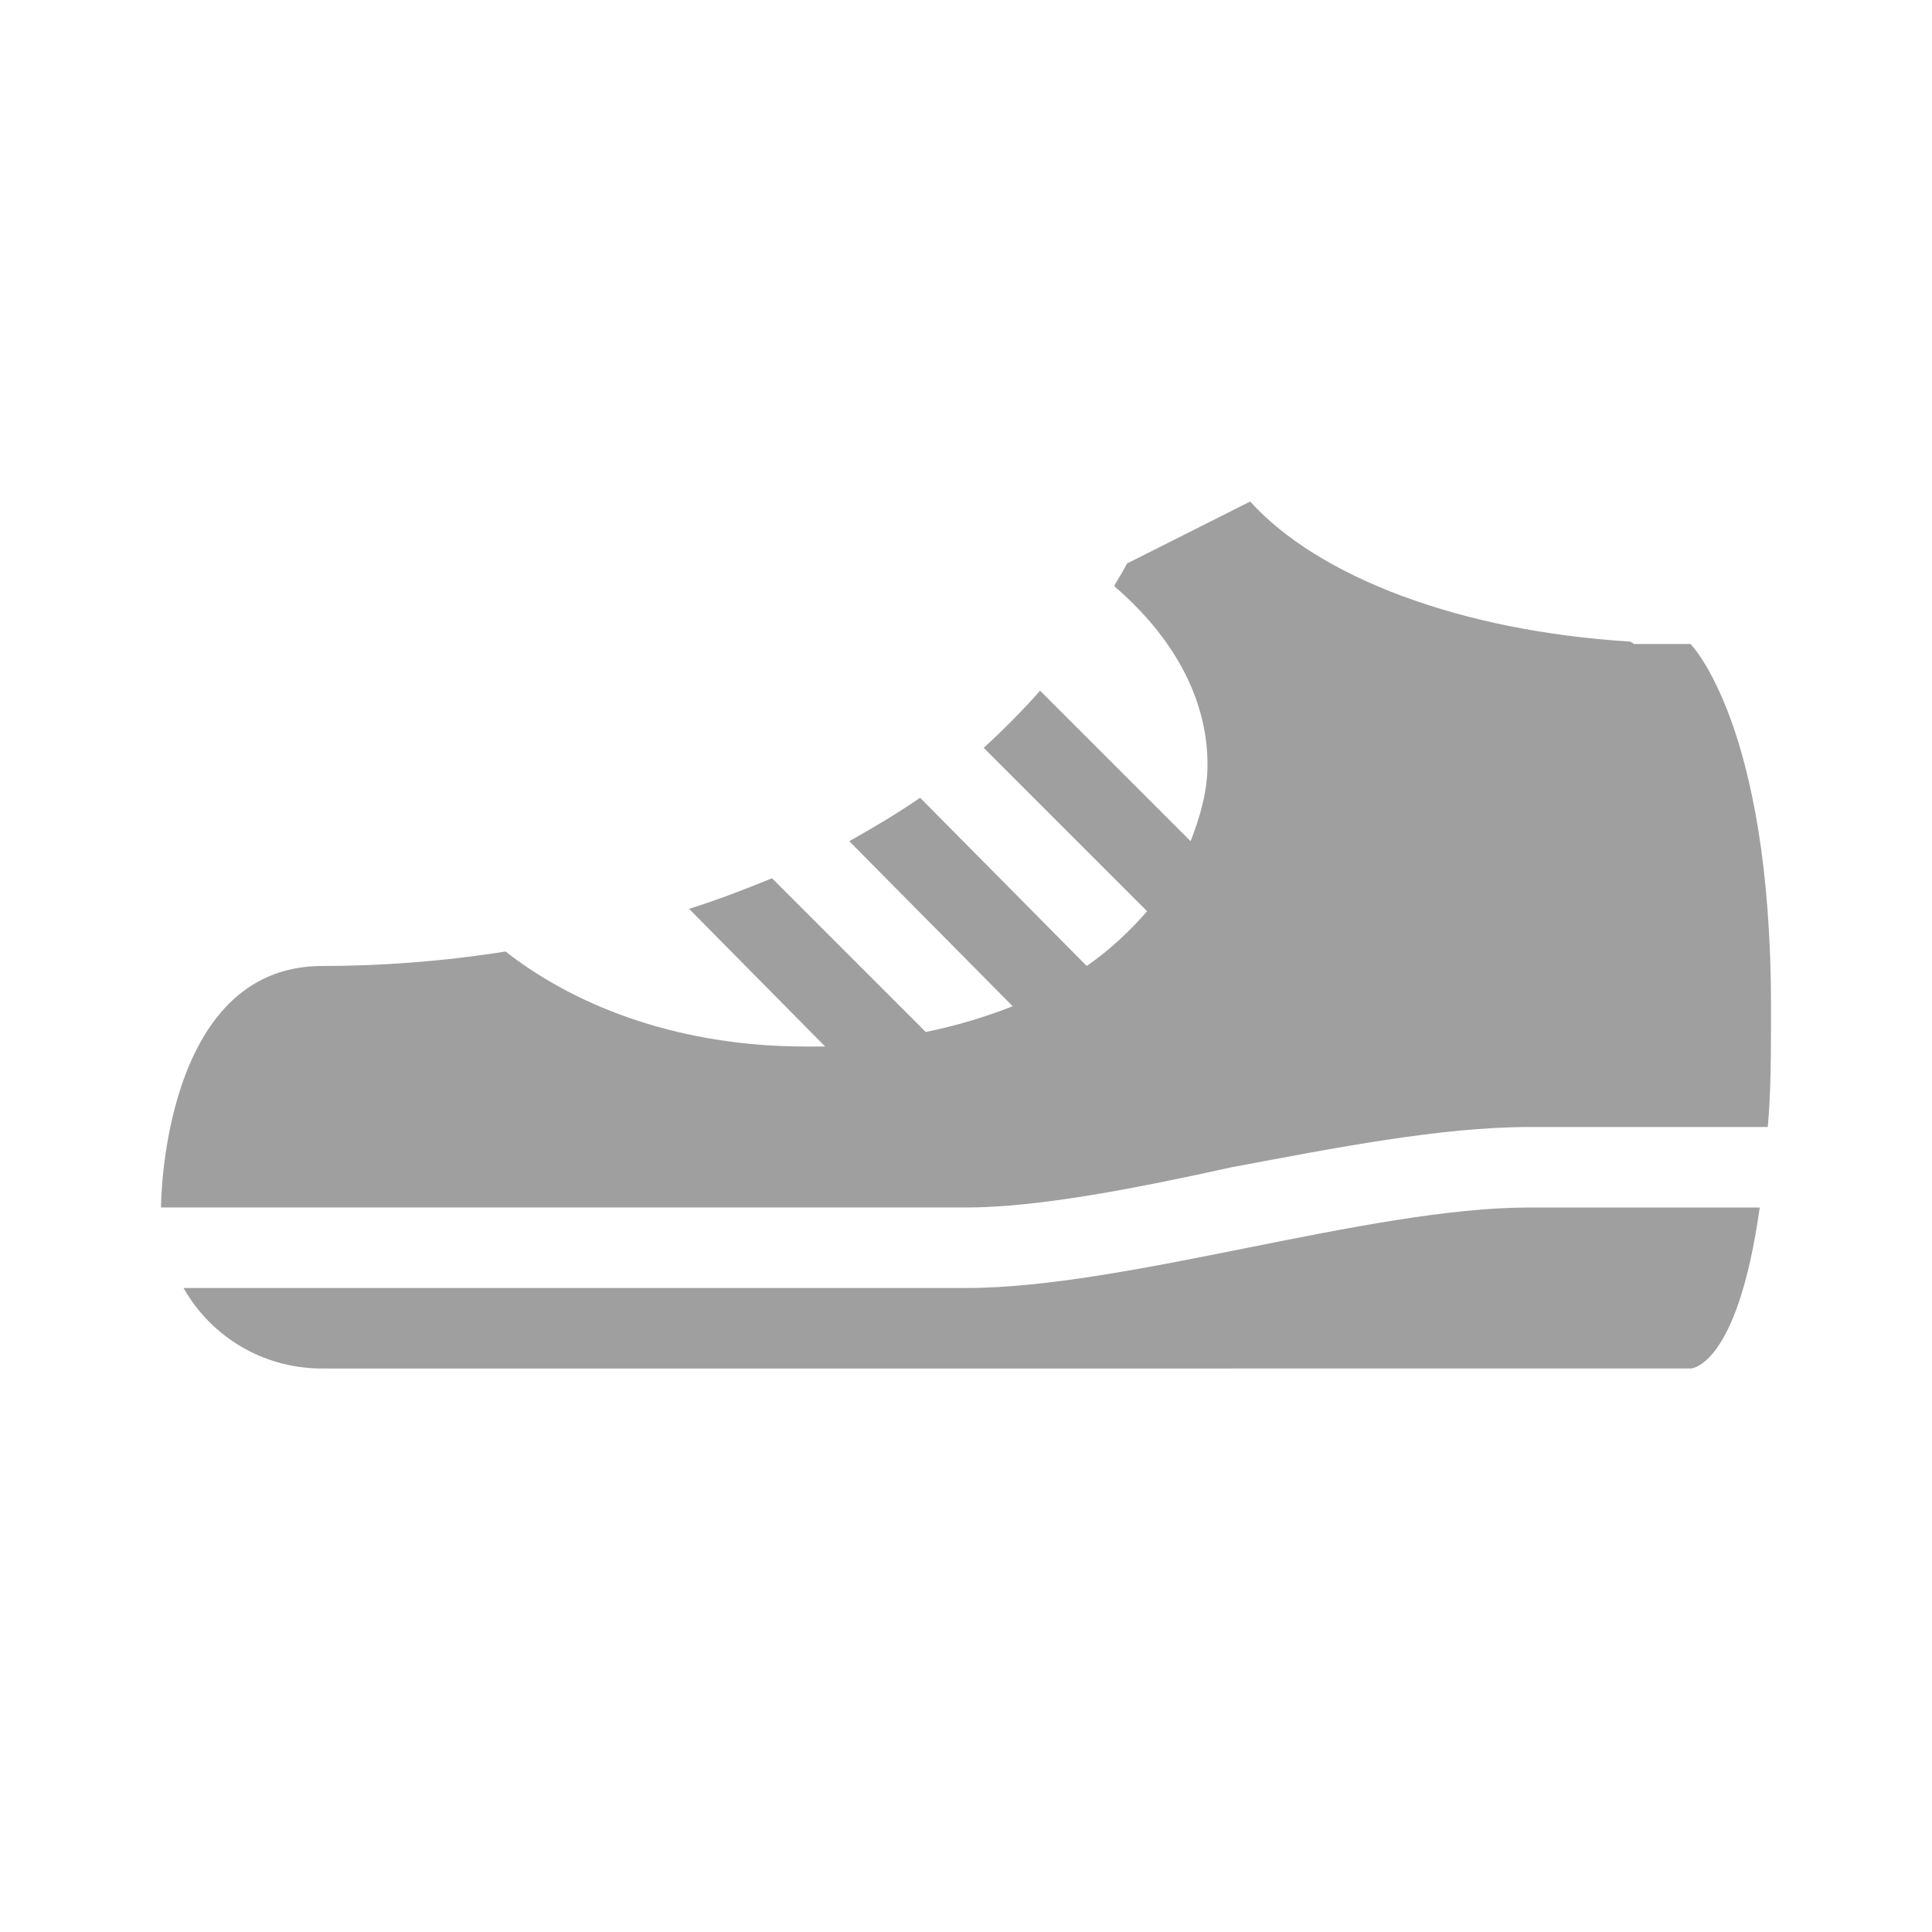
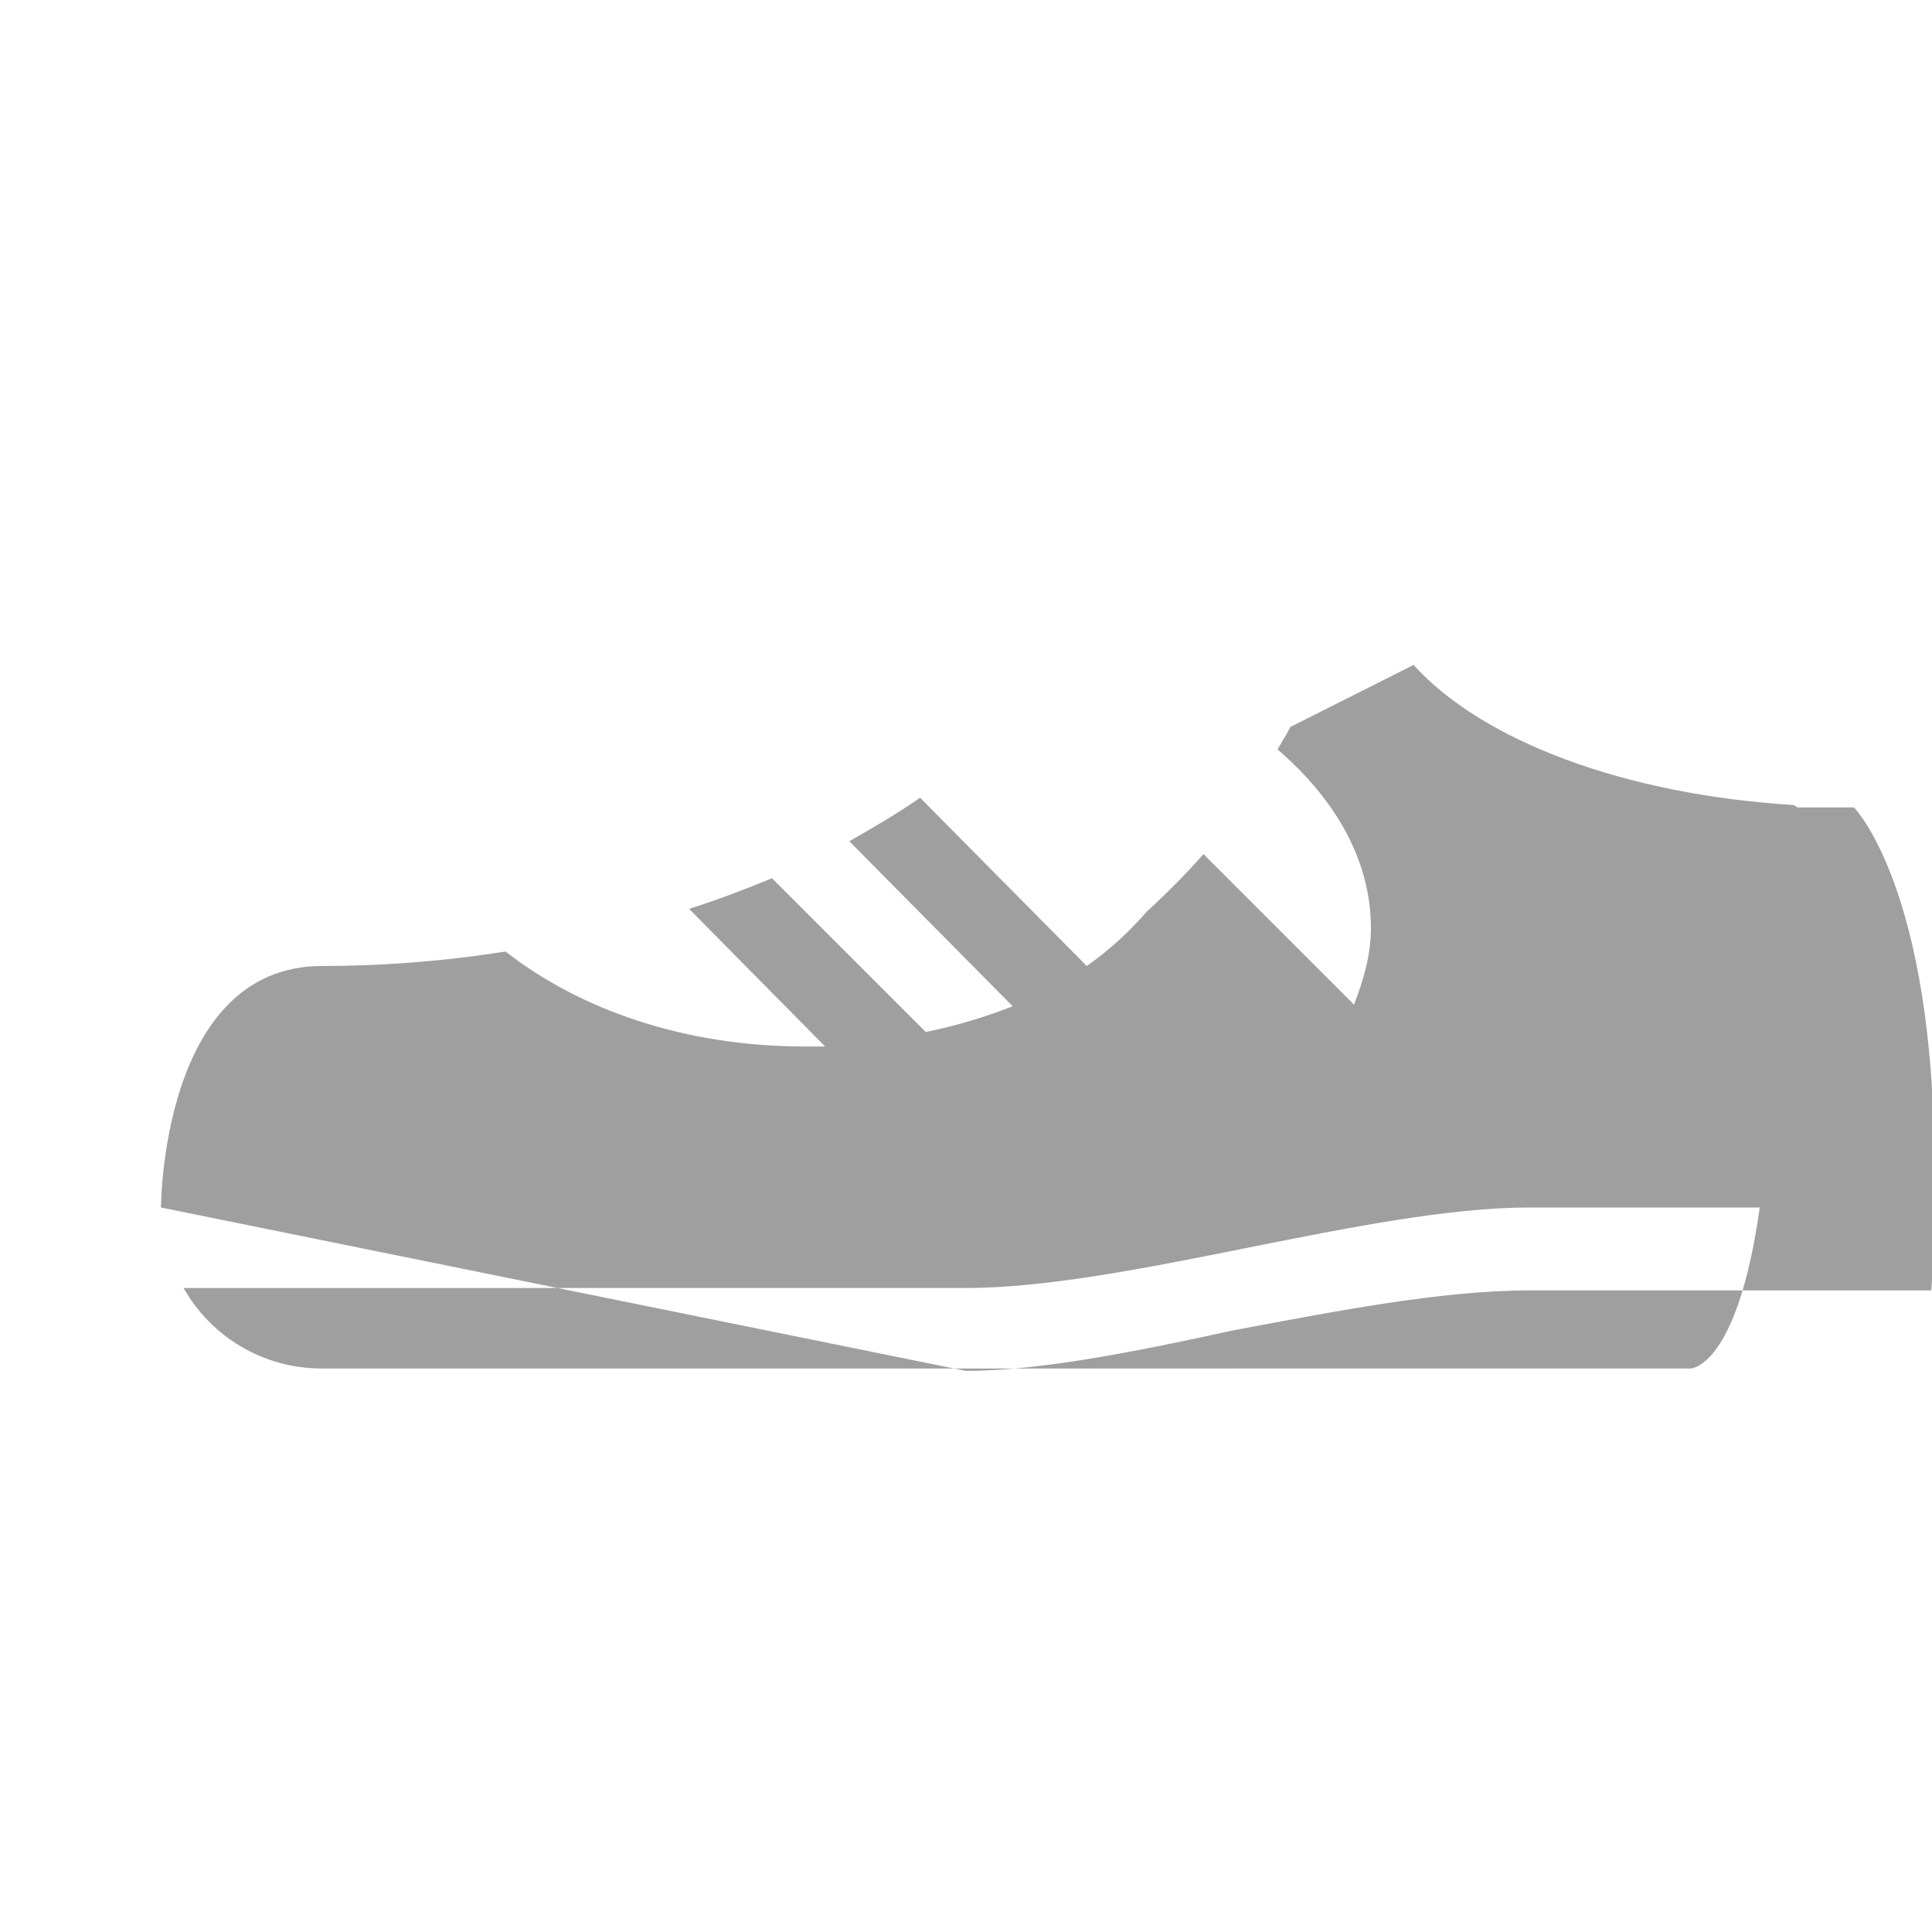
<svg xmlns="http://www.w3.org/2000/svg" width="24" height="24" viewBox="0 0 24 24">
-   <path fill="#9f9f9f" d="M2 15s0-3 2-3c.68 0 1.46-.05 2.28-.18C7.2 12.54 8.5 13 10 13h.25l-1.69-1.71c.35-.11.69-.24 1.03-.38l1.91 1.91c.39-.08.75-.19 1.08-.32l-2.03-2.05c.3-.17.59-.34.88-.54L13.5 12c.3-.21.54-.44.75-.68l-2.03-2.03c.24-.22.48-.46.7-.71l1.87 1.87c.12-.31.21-.62.21-.95c0-.85-.45-1.61-1.16-2.22c.05-.09.11-.18.16-.28l1.53-.77c.85.94 2.61 1.61 4.72 1.74l.05.03h.7s1 1 1 4.5c0 .57 0 1.07-.04 1.5H19c-1.1 0-2.42.26-3.7.5c-1.18.26-2.4.5-3.3.5zm19 2s.58 0 .86-2H19c-2 0-5 1-7 1H2.28c.34.6.98 1 1.72 1z" />
+   <path fill="#9f9f9f" d="M2 15s0-3 2-3c.68 0 1.46-.05 2.28-.18C7.2 12.54 8.5 13 10 13h.25l-1.69-1.71c.35-.11.69-.24 1.03-.38l1.91 1.91c.39-.08.75-.19 1.08-.32l-2.03-2.05c.3-.17.59-.34.88-.54L13.5 12c.3-.21.54-.44.75-.68c.24-.22.48-.46.7-.71l1.87 1.87c.12-.31.21-.62.21-.95c0-.85-.45-1.61-1.16-2.22c.05-.09.11-.18.16-.28l1.53-.77c.85.94 2.61 1.61 4.72 1.74l.05.03h.7s1 1 1 4.5c0 .57 0 1.07-.04 1.5H19c-1.1 0-2.42.26-3.7.5c-1.18.26-2.4.5-3.3.5zm19 2s.58 0 .86-2H19c-2 0-5 1-7 1H2.28c.34.6.98 1 1.72 1z" />
</svg>